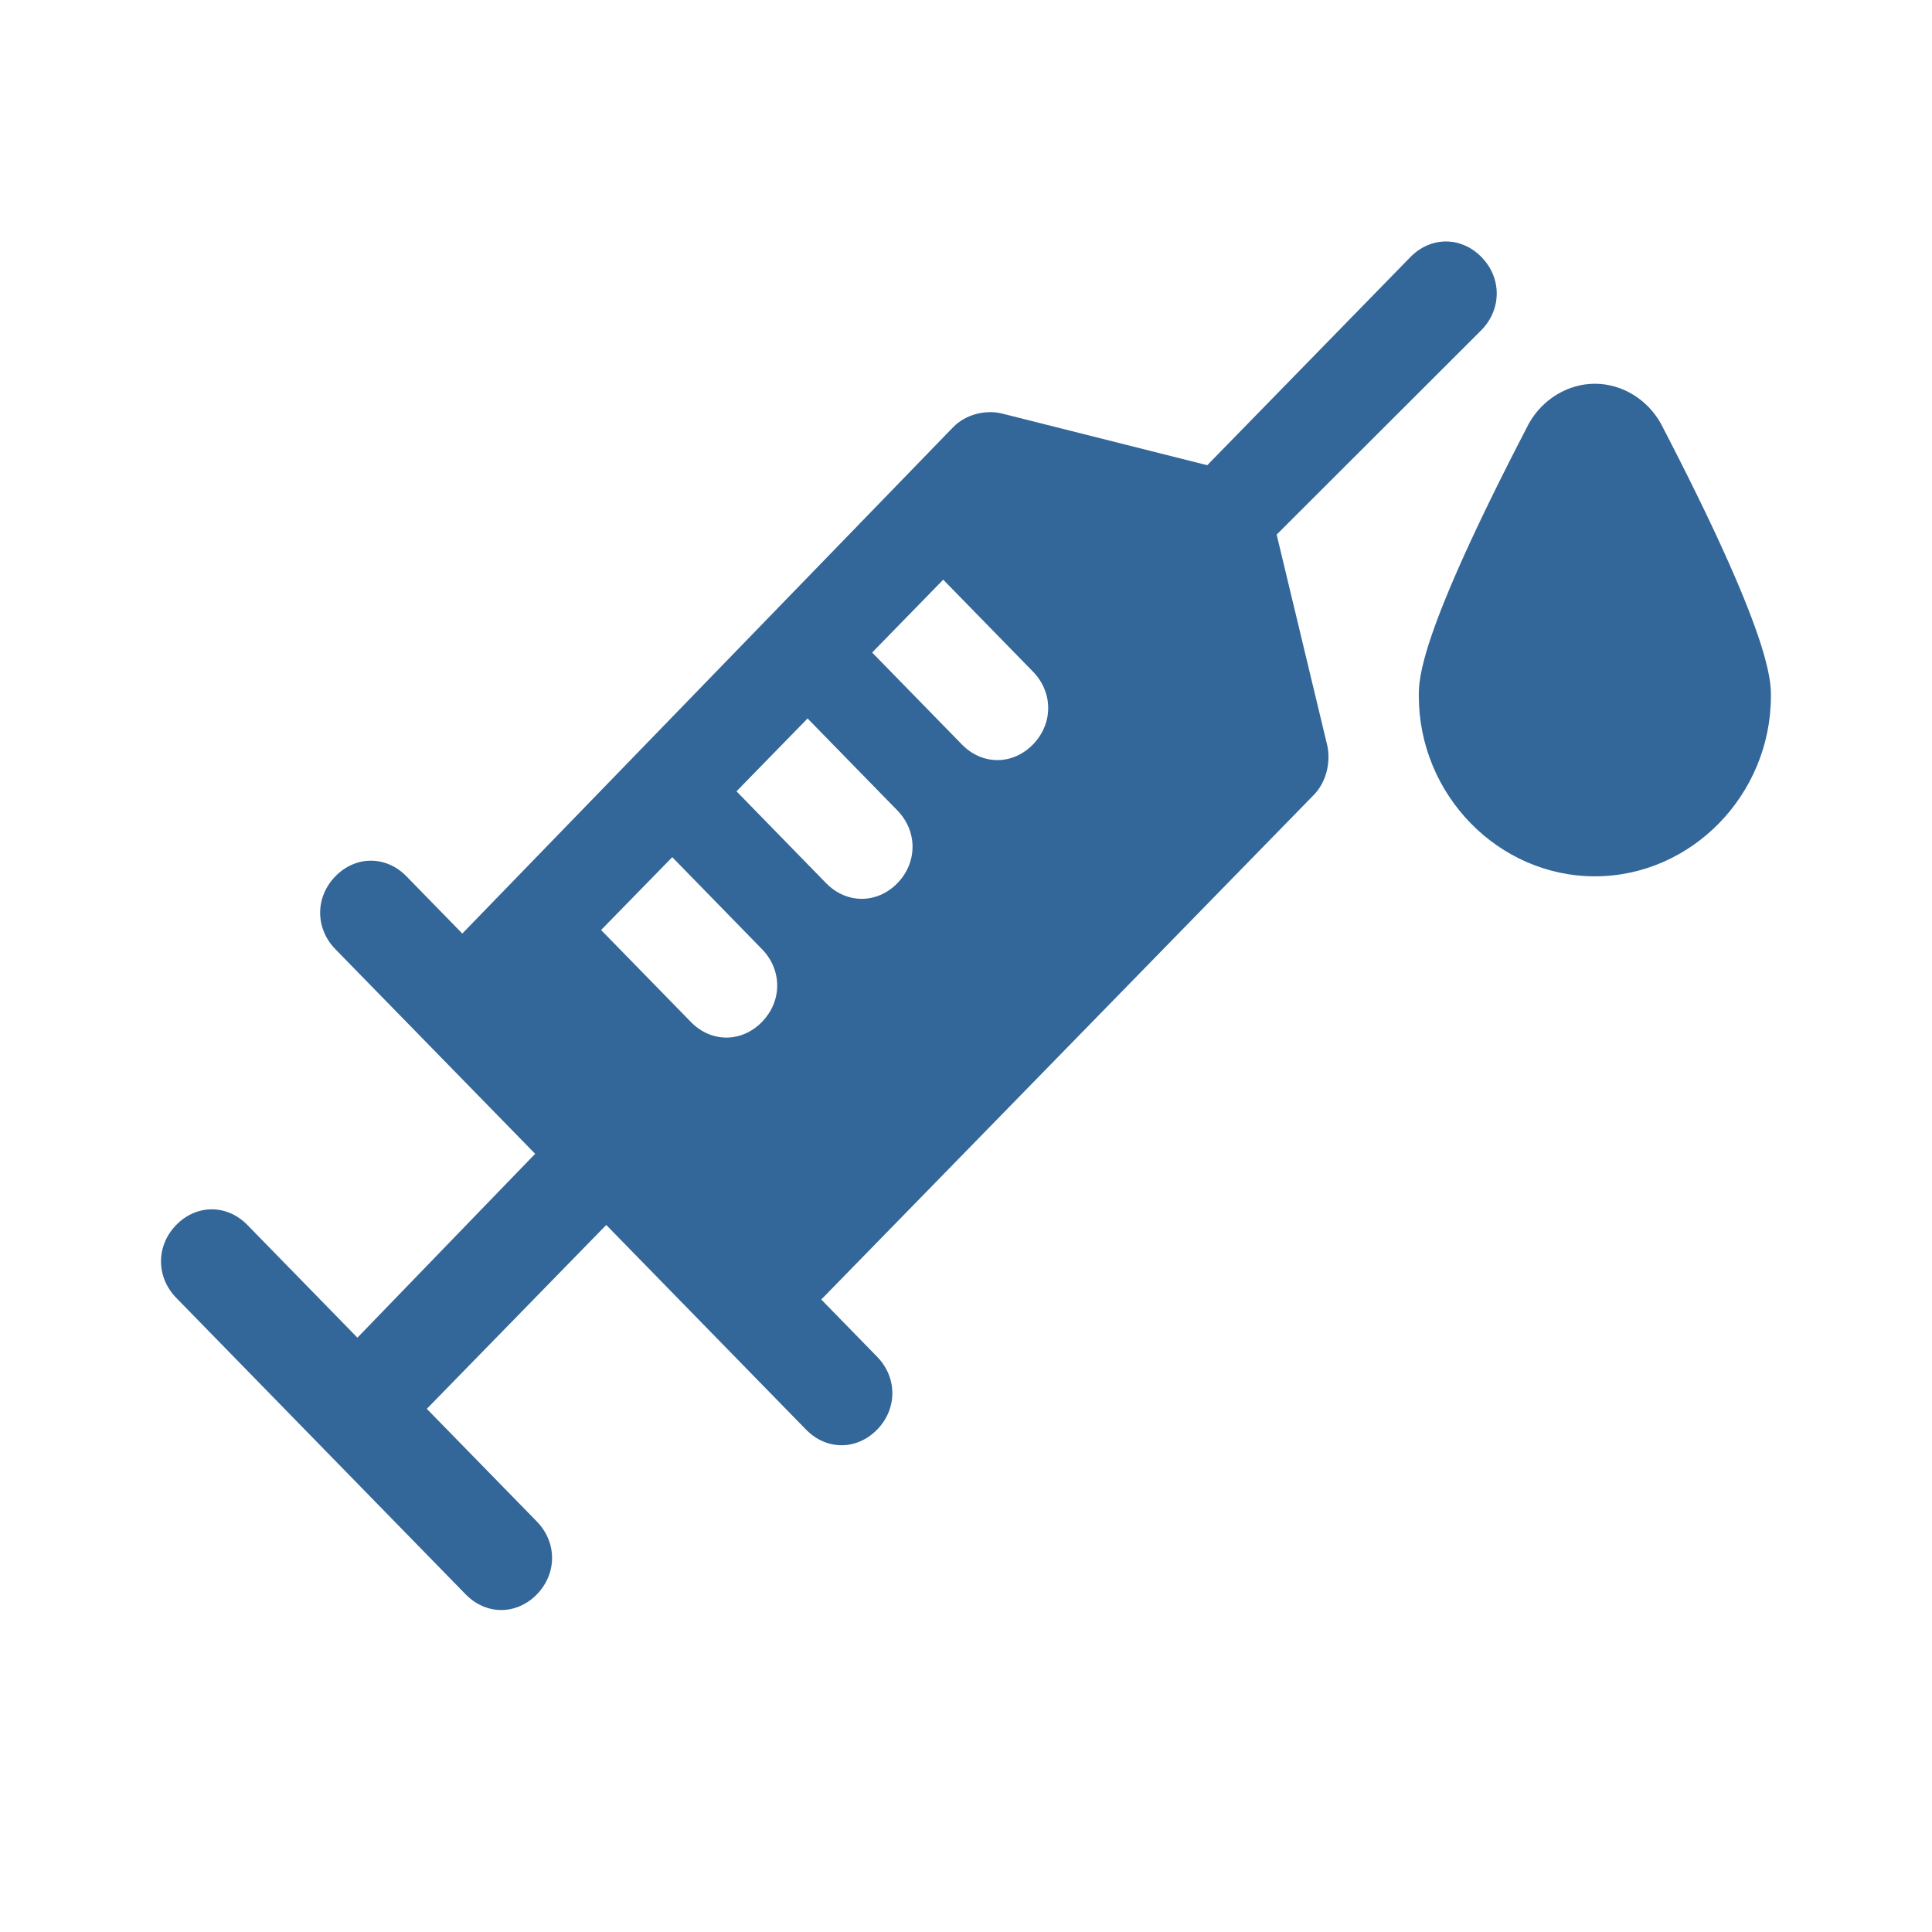
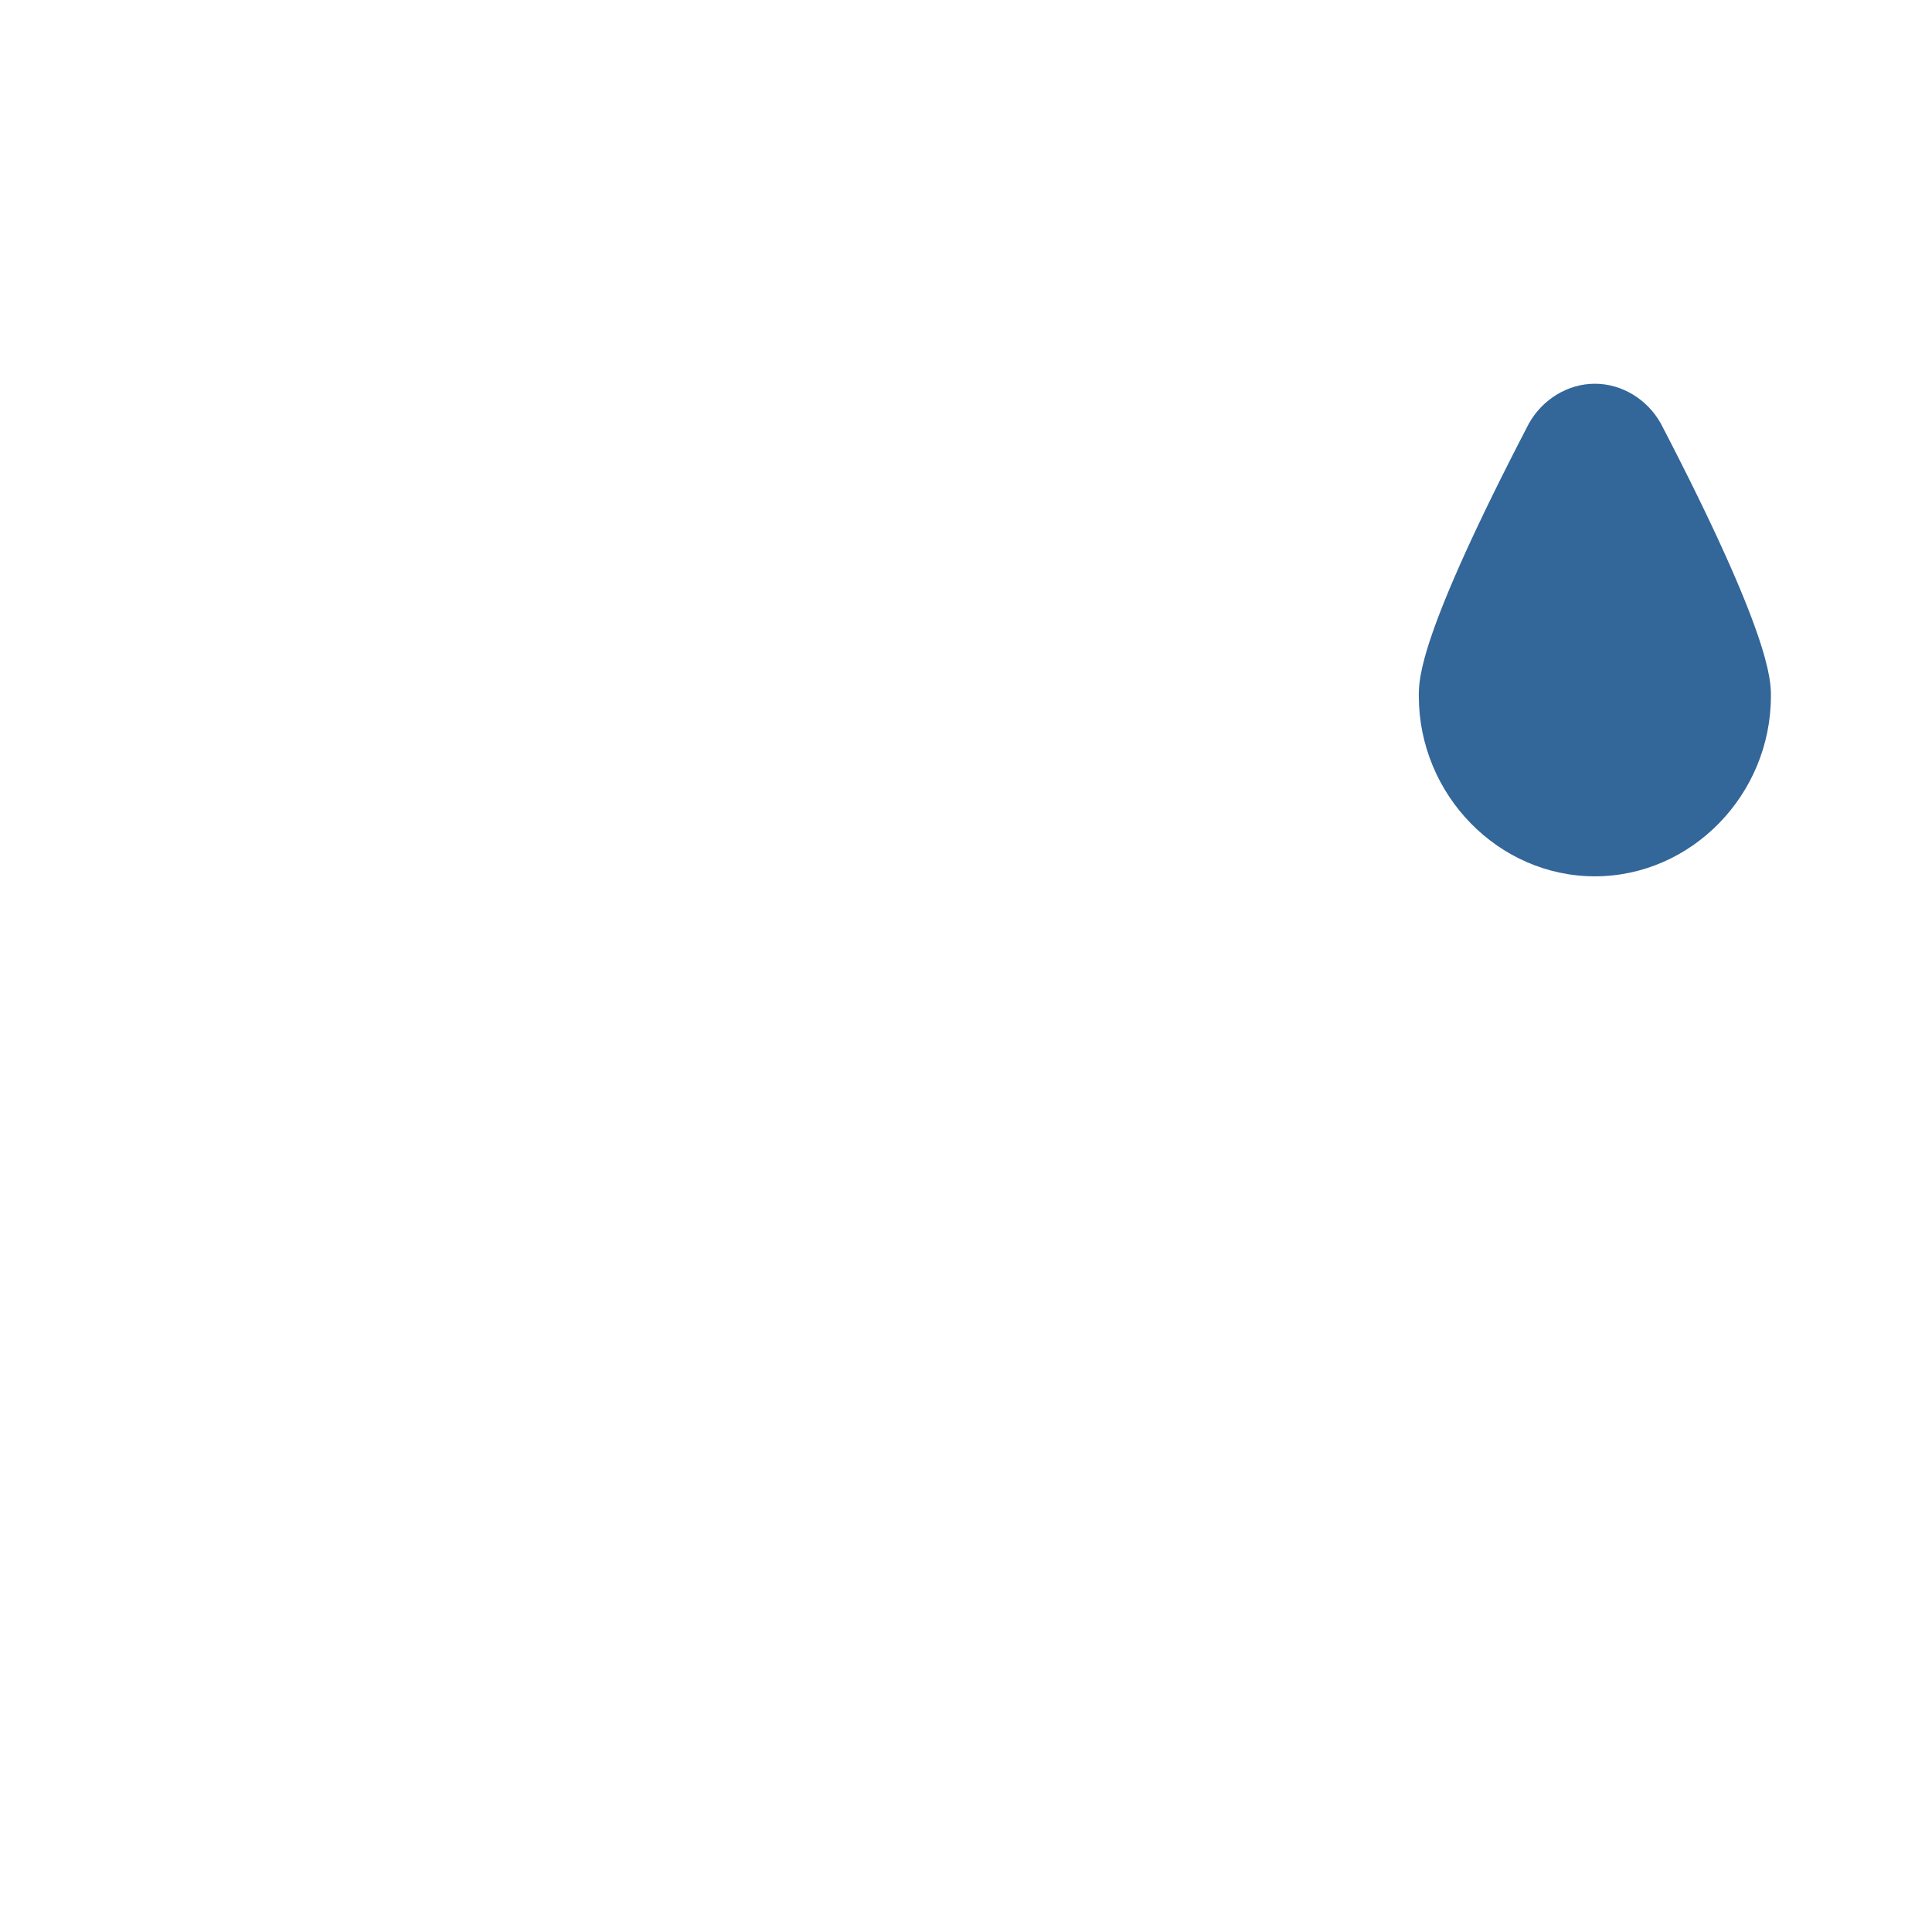
<svg xmlns="http://www.w3.org/2000/svg" width="24" height="24" viewBox="0 0 24 24" fill="none">
-   <rect width="24" height="24" fill="white" />
  <path d="M20.632 5.262C20.464 4.961 20.149 4.767 19.812 4.767C19.476 4.767 19.16 4.961 18.992 5.262C17.625 7.891 17.625 8.429 17.625 8.645C17.625 9.873 18.613 10.886 19.812 10.886C21.011 10.886 21.999 9.873 21.999 8.645C21.999 8.451 21.999 7.891 20.632 5.262Z" fill="#336699" />
-   <path fill-rule="evenodd" clip-rule="evenodd" d="M18.404 3.194C18.656 3.452 18.656 3.84 18.404 4.099L15.859 6.641L16.49 9.27C16.532 9.485 16.469 9.722 16.322 9.873L10.202 16.143L10.896 16.854C11.148 17.113 11.148 17.501 10.896 17.759C10.643 18.018 10.265 18.018 10.013 17.759L8.898 16.617L7.531 15.217L5.302 17.501L6.669 18.901C6.921 19.16 6.921 19.547 6.669 19.806C6.416 20.065 6.038 20.065 5.785 19.806L2.189 16.122C1.937 15.863 1.937 15.475 2.189 15.217C2.442 14.958 2.82 14.958 3.073 15.217L4.44 16.617L6.648 14.333L5.281 12.933L4.166 11.791C3.914 11.532 3.914 11.145 4.166 10.886C4.418 10.627 4.797 10.627 5.049 10.886L5.743 11.597L11.842 5.305C11.989 5.155 12.221 5.09 12.431 5.133L14.997 5.779L17.52 3.194C17.773 2.935 18.151 2.935 18.404 3.194ZM10.834 8.106L11.949 9.248C12.201 9.507 12.579 9.507 12.832 9.248C13.084 8.989 13.084 8.602 12.832 8.343L11.717 7.201L10.834 8.106ZM10.263 10.972L9.149 9.83L10.032 8.925L11.147 10.067C11.399 10.325 11.399 10.713 11.147 10.972C10.894 11.23 10.516 11.23 10.263 10.972ZM7.467 11.553L8.582 12.695C8.834 12.954 9.213 12.954 9.465 12.695C9.718 12.437 9.718 12.049 9.465 11.79L8.351 10.648L7.467 11.553Z" fill="#336699" />
</svg>